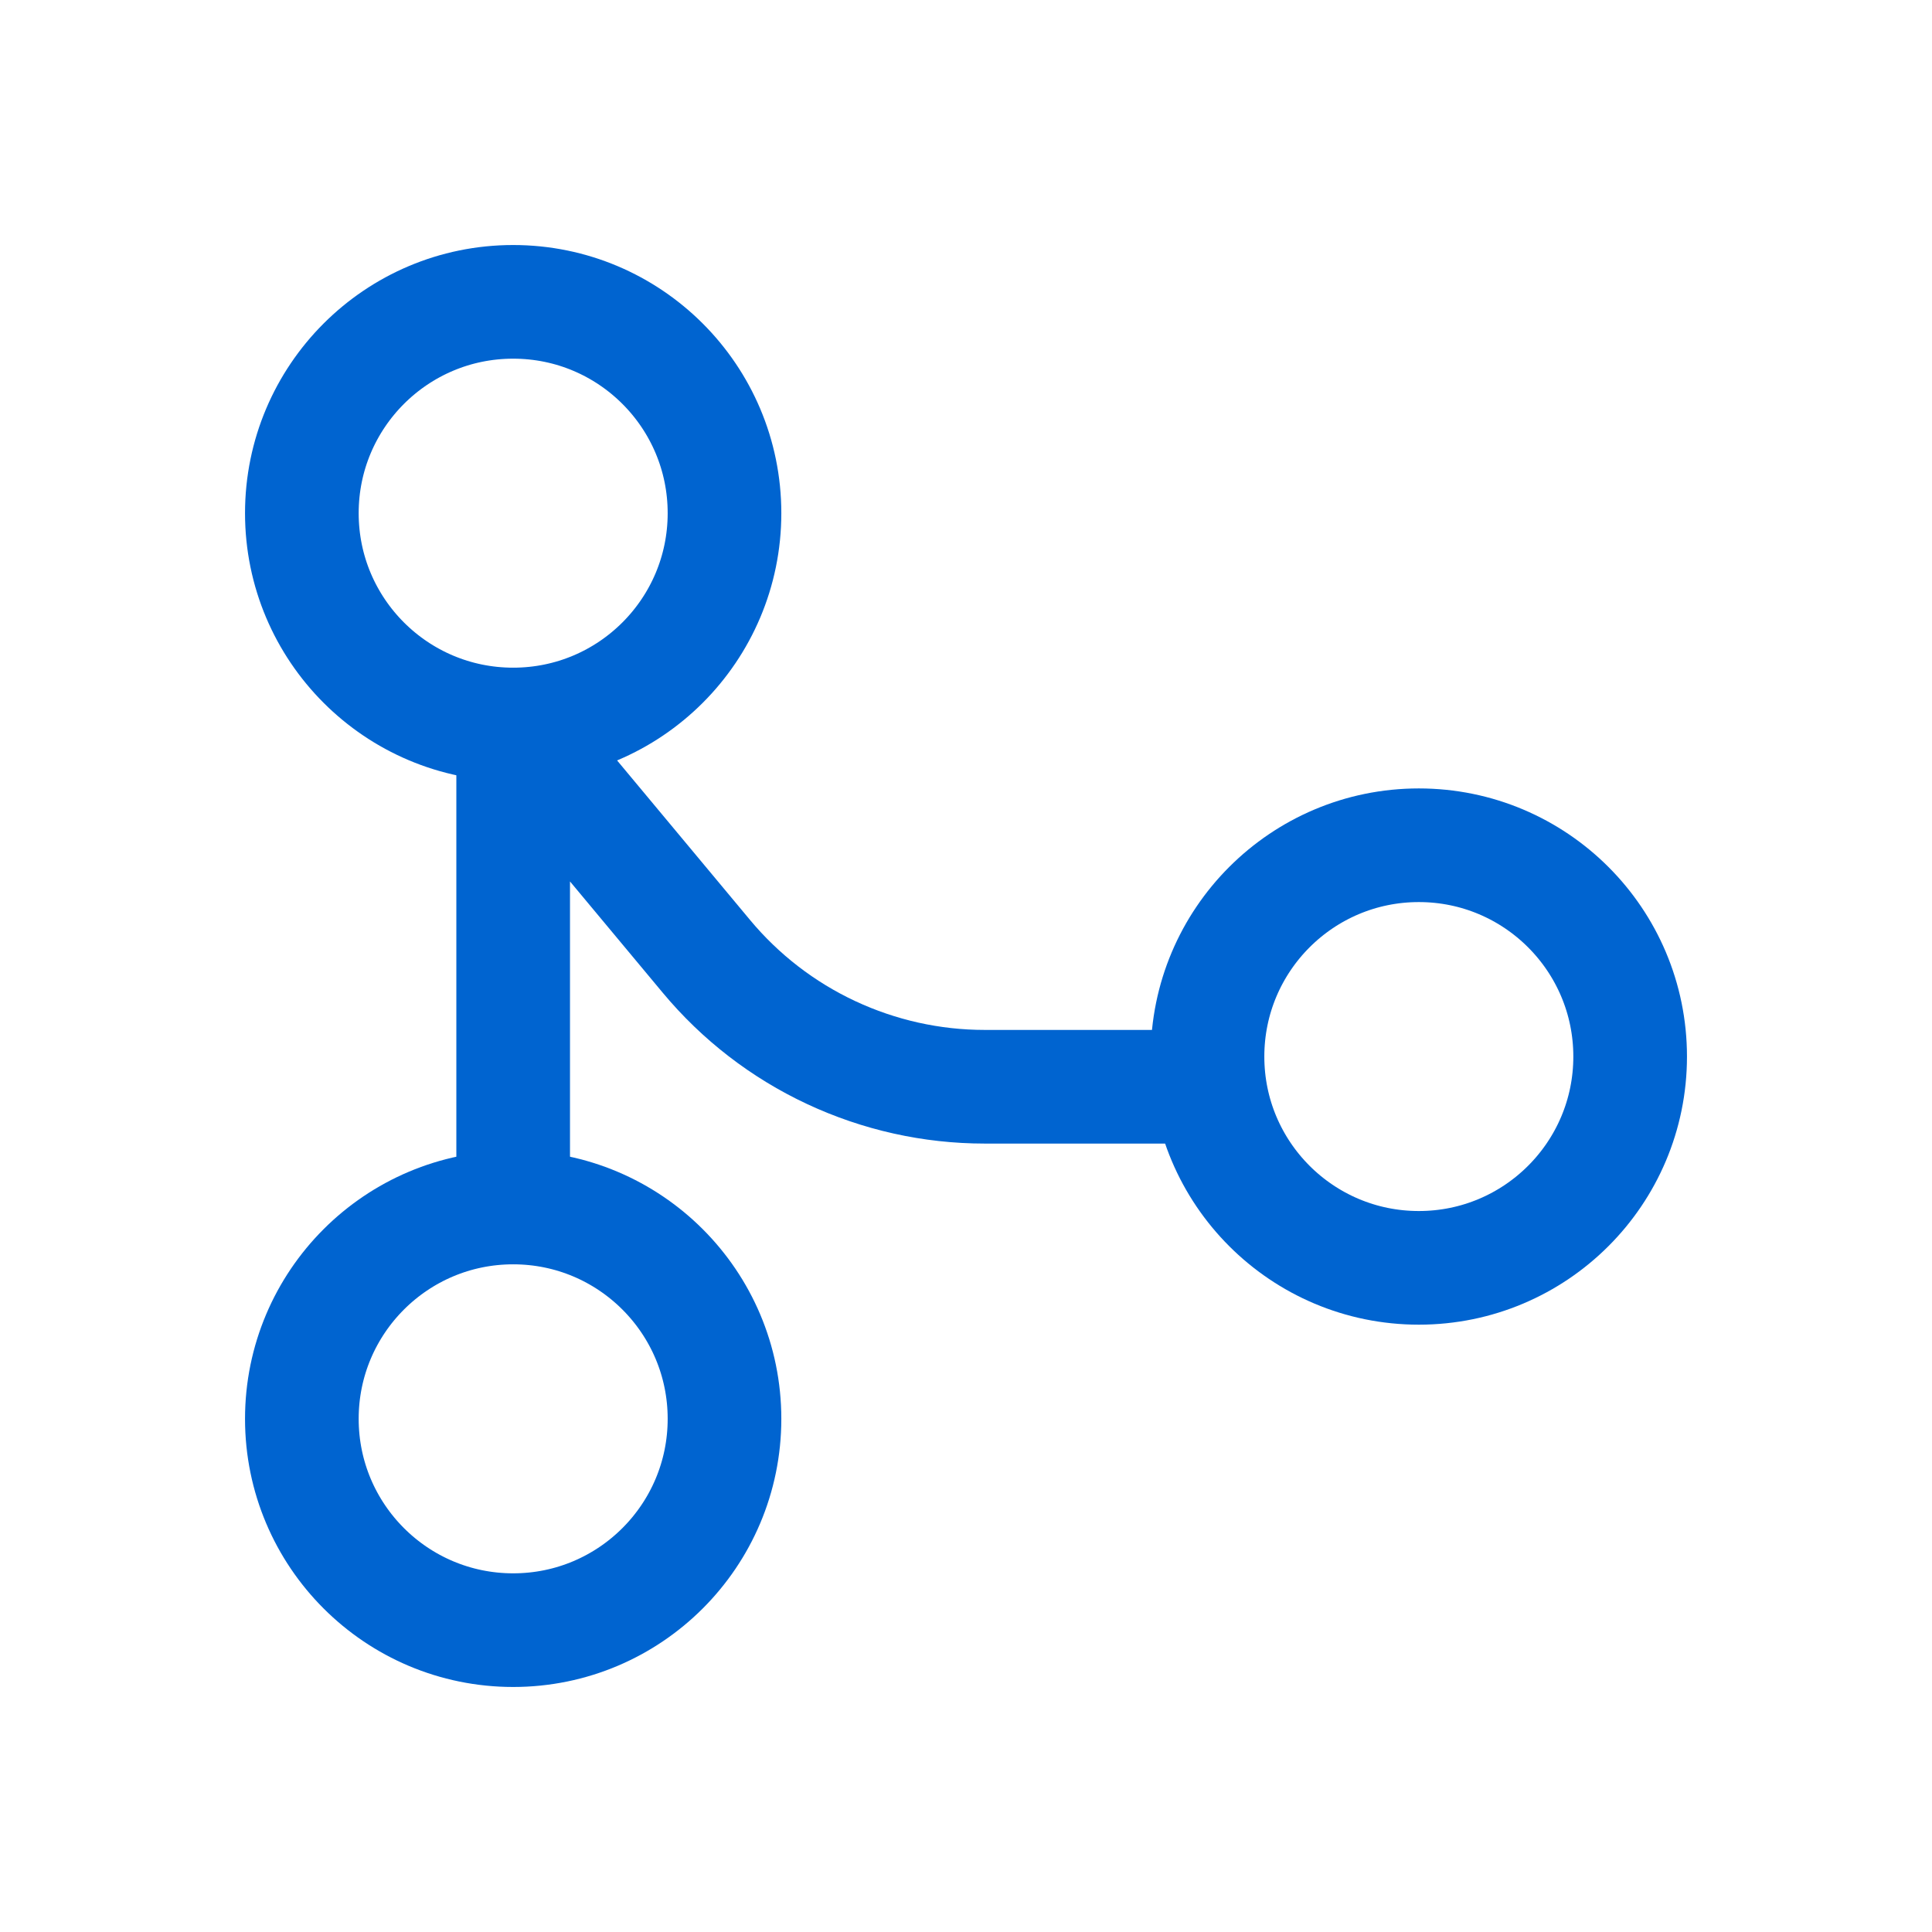
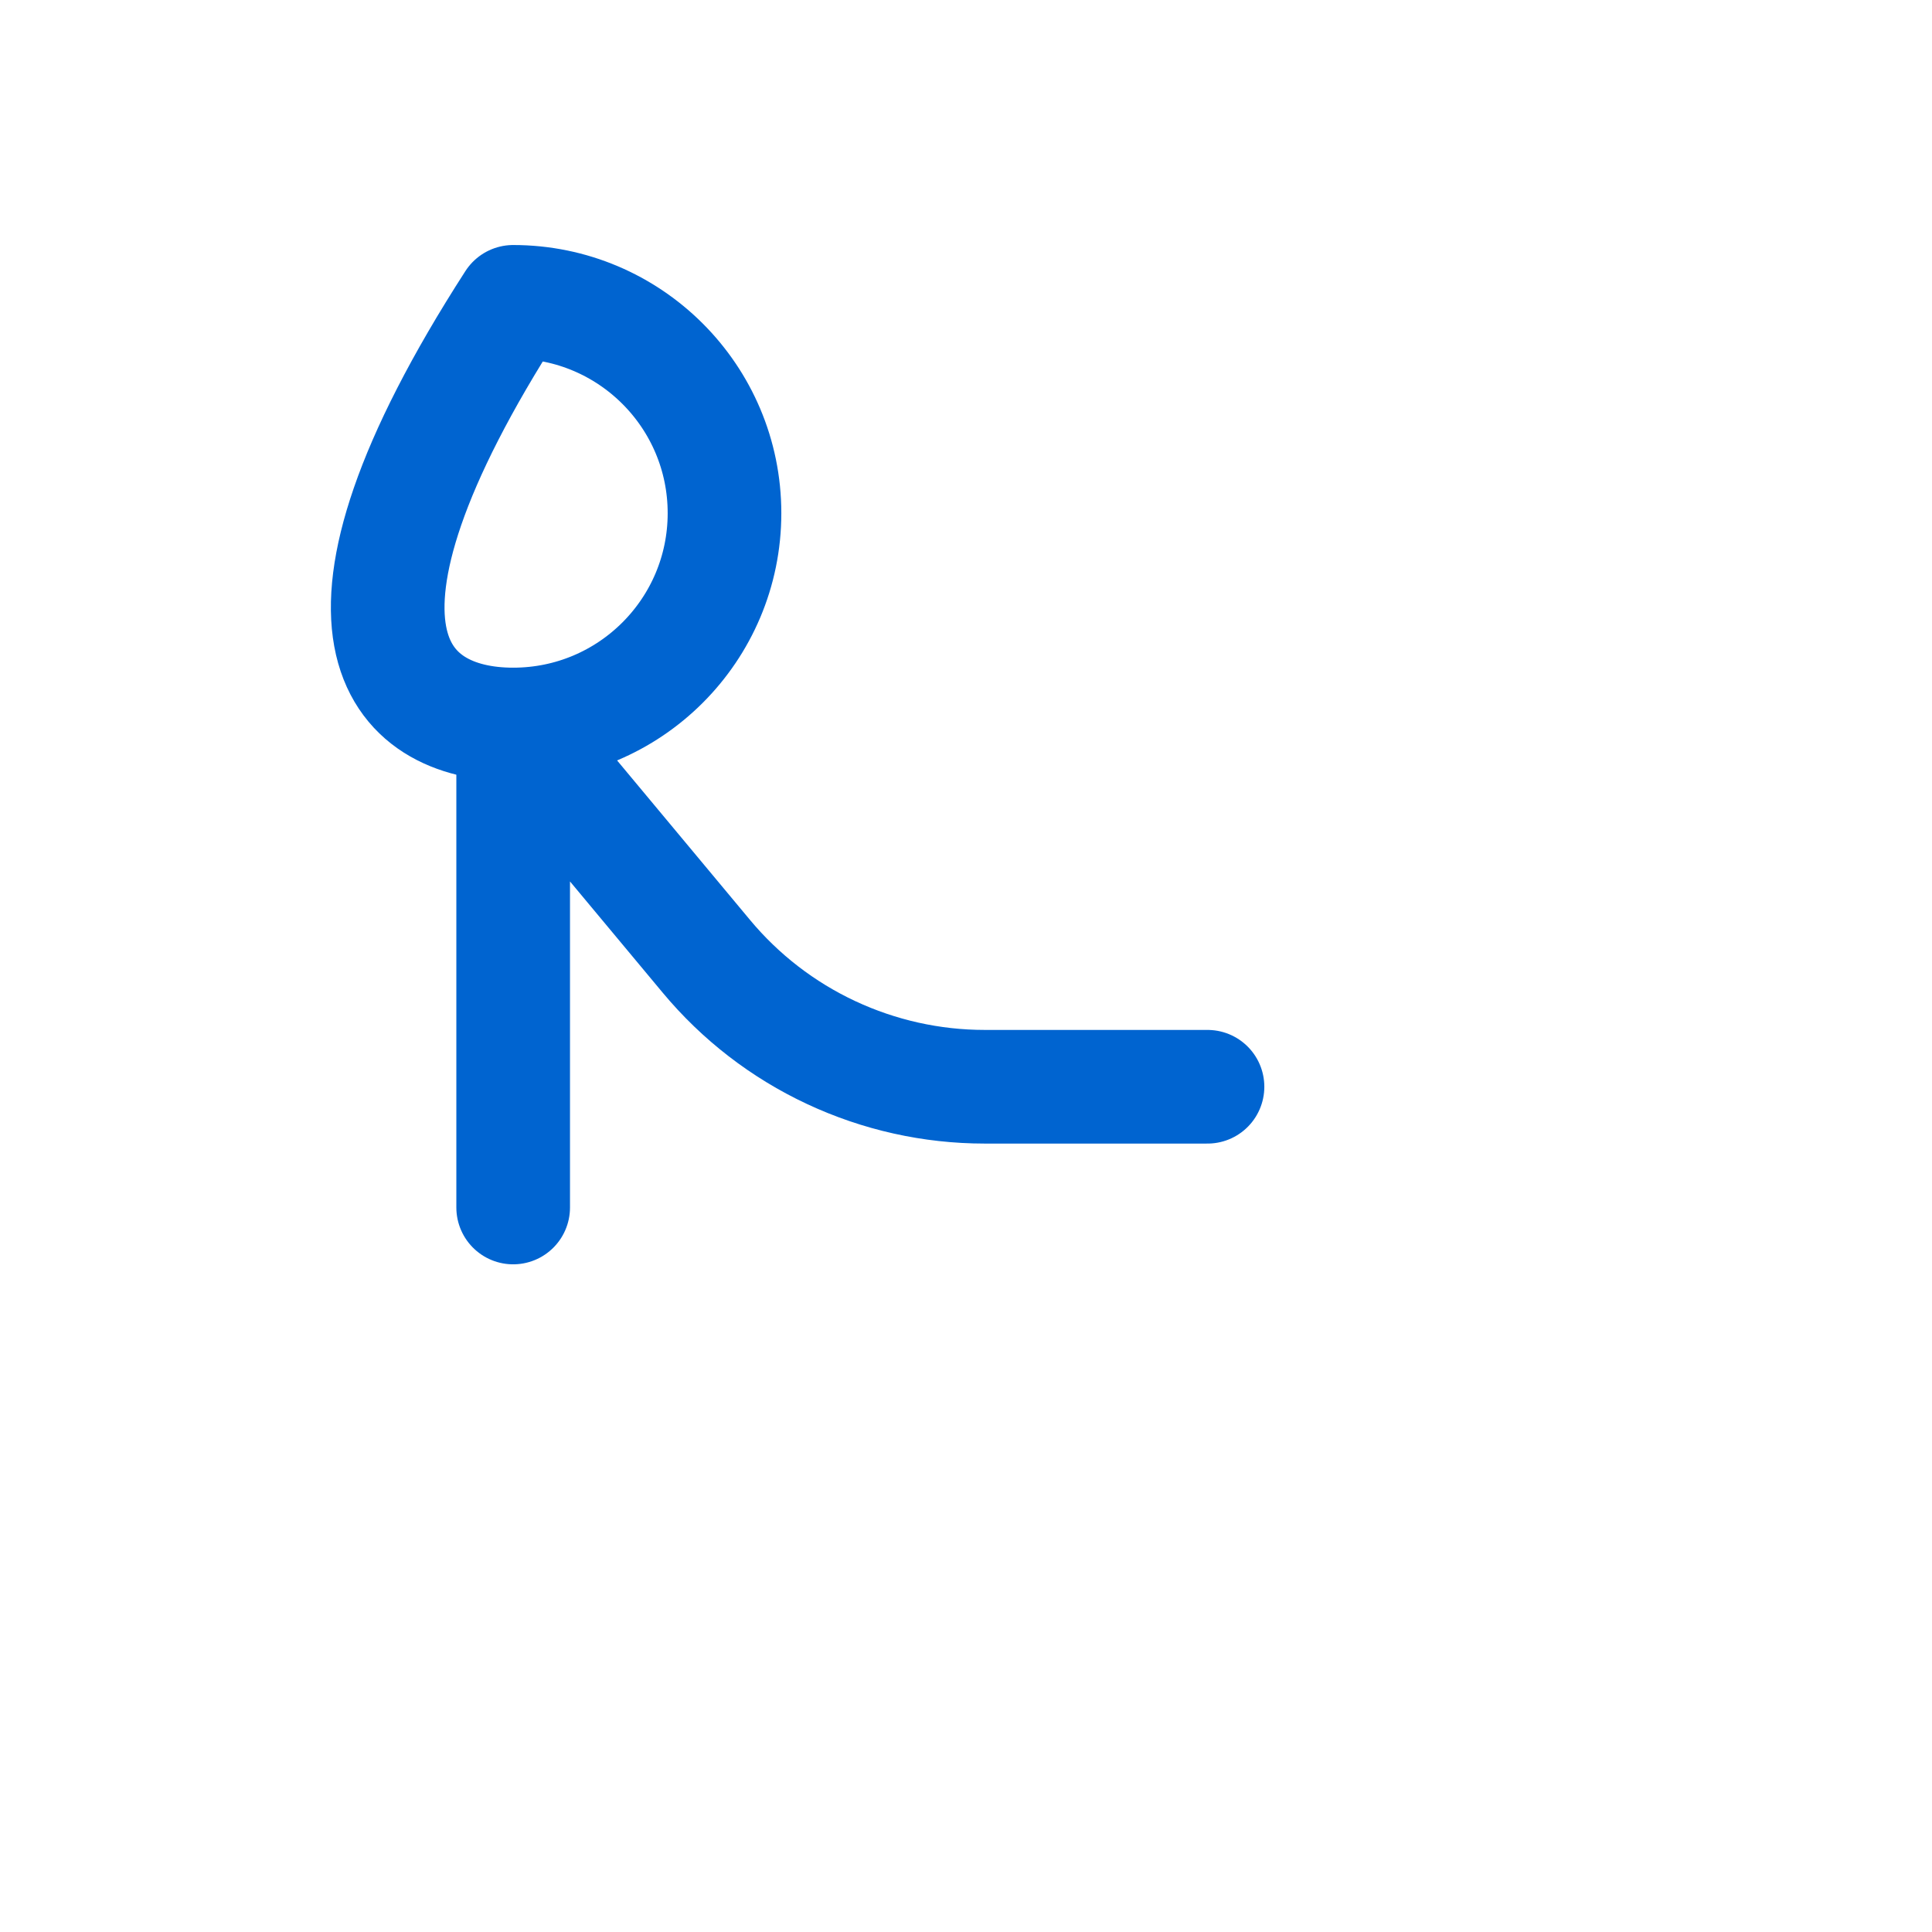
<svg xmlns="http://www.w3.org/2000/svg" width="34" height="34" viewBox="0 0 34 34" fill="none">
-   <path d="M9.031 28.688C11.085 28.688 12.75 27.023 12.75 24.969C12.75 22.915 11.085 21.25 9.031 21.25C6.977 21.25 5.312 22.915 5.312 24.969C5.312 27.023 6.977 28.688 9.031 28.688Z" stroke="#0064D0" stroke-width="2" stroke-linecap="round" stroke-linejoin="round" />
-   <path d="M9.031 12.75C11.085 12.75 12.75 11.085 12.75 9.031C12.75 6.977 11.085 5.312 9.031 5.312C6.977 5.312 5.312 6.977 5.312 9.031C5.312 11.085 6.977 12.75 9.031 12.75Z" stroke="#0064D0" stroke-width="2" stroke-linecap="round" stroke-linejoin="round" />
-   <path d="M24.969 22.312C27.023 22.312 28.688 20.648 28.688 18.594C28.688 16.54 27.023 14.875 24.969 14.875C22.915 14.875 21.25 16.54 21.25 18.594C21.25 20.648 22.915 22.312 24.969 22.312Z" stroke="#0064D0" stroke-width="2" stroke-linecap="round" stroke-linejoin="round" />
+   <path d="M9.031 12.75C11.085 12.75 12.75 11.085 12.75 9.031C12.75 6.977 11.085 5.312 9.031 5.312C5.312 11.085 6.977 12.75 9.031 12.75Z" stroke="#0064D0" stroke-width="2" stroke-linecap="round" stroke-linejoin="round" />
  <path d="M21.25 19.125H17.33C16.395 19.125 15.472 18.919 14.626 18.523C13.779 18.127 13.03 17.549 12.432 16.831L9.031 12.75V21.25" stroke="#0064D0" stroke-width="2" stroke-linecap="round" stroke-linejoin="round" />
</svg>